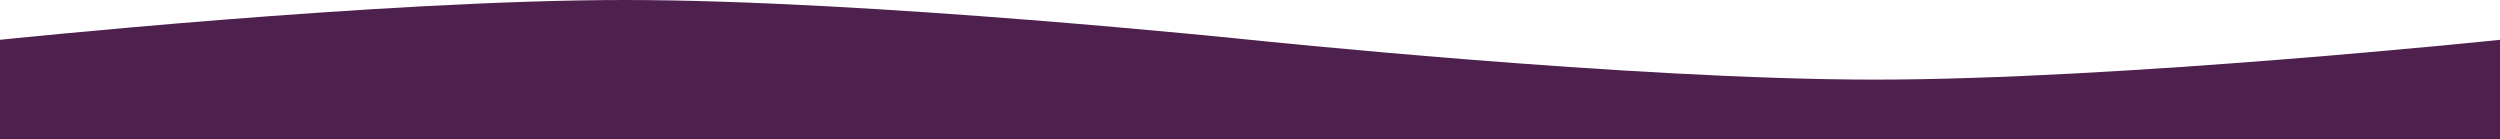
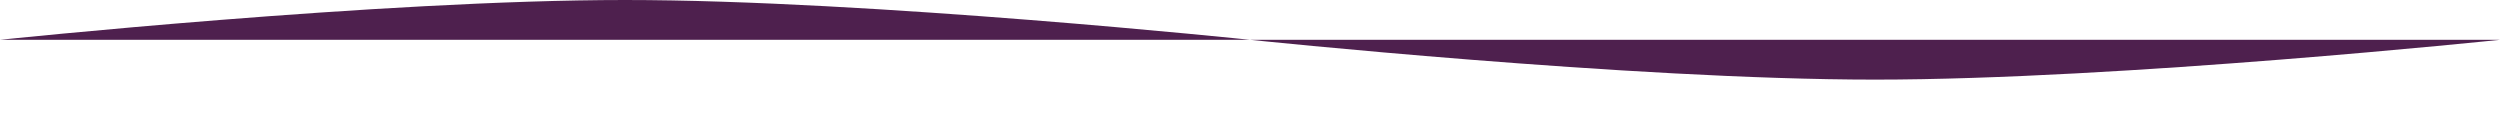
<svg xmlns="http://www.w3.org/2000/svg" width="1920" height="107" viewBox="0 0 1920 107" fill="none">
-   <path d="M1920 30.571C1920 30.571 1627.82 61.143 1440 61.143C1252.18 61.143 960 30.571 960 30.571C960 30.571 667.817 0 480 0C292.183 0 0 30.571 0 30.571V107H1920V30.571Z" fill="#4E204E" />
+   <path d="M1920 30.571C1920 30.571 1627.82 61.143 1440 61.143C1252.18 61.143 960 30.571 960 30.571C960 30.571 667.817 0 480 0C292.183 0 0 30.571 0 30.571H1920V30.571Z" fill="#4E204E" />
</svg>